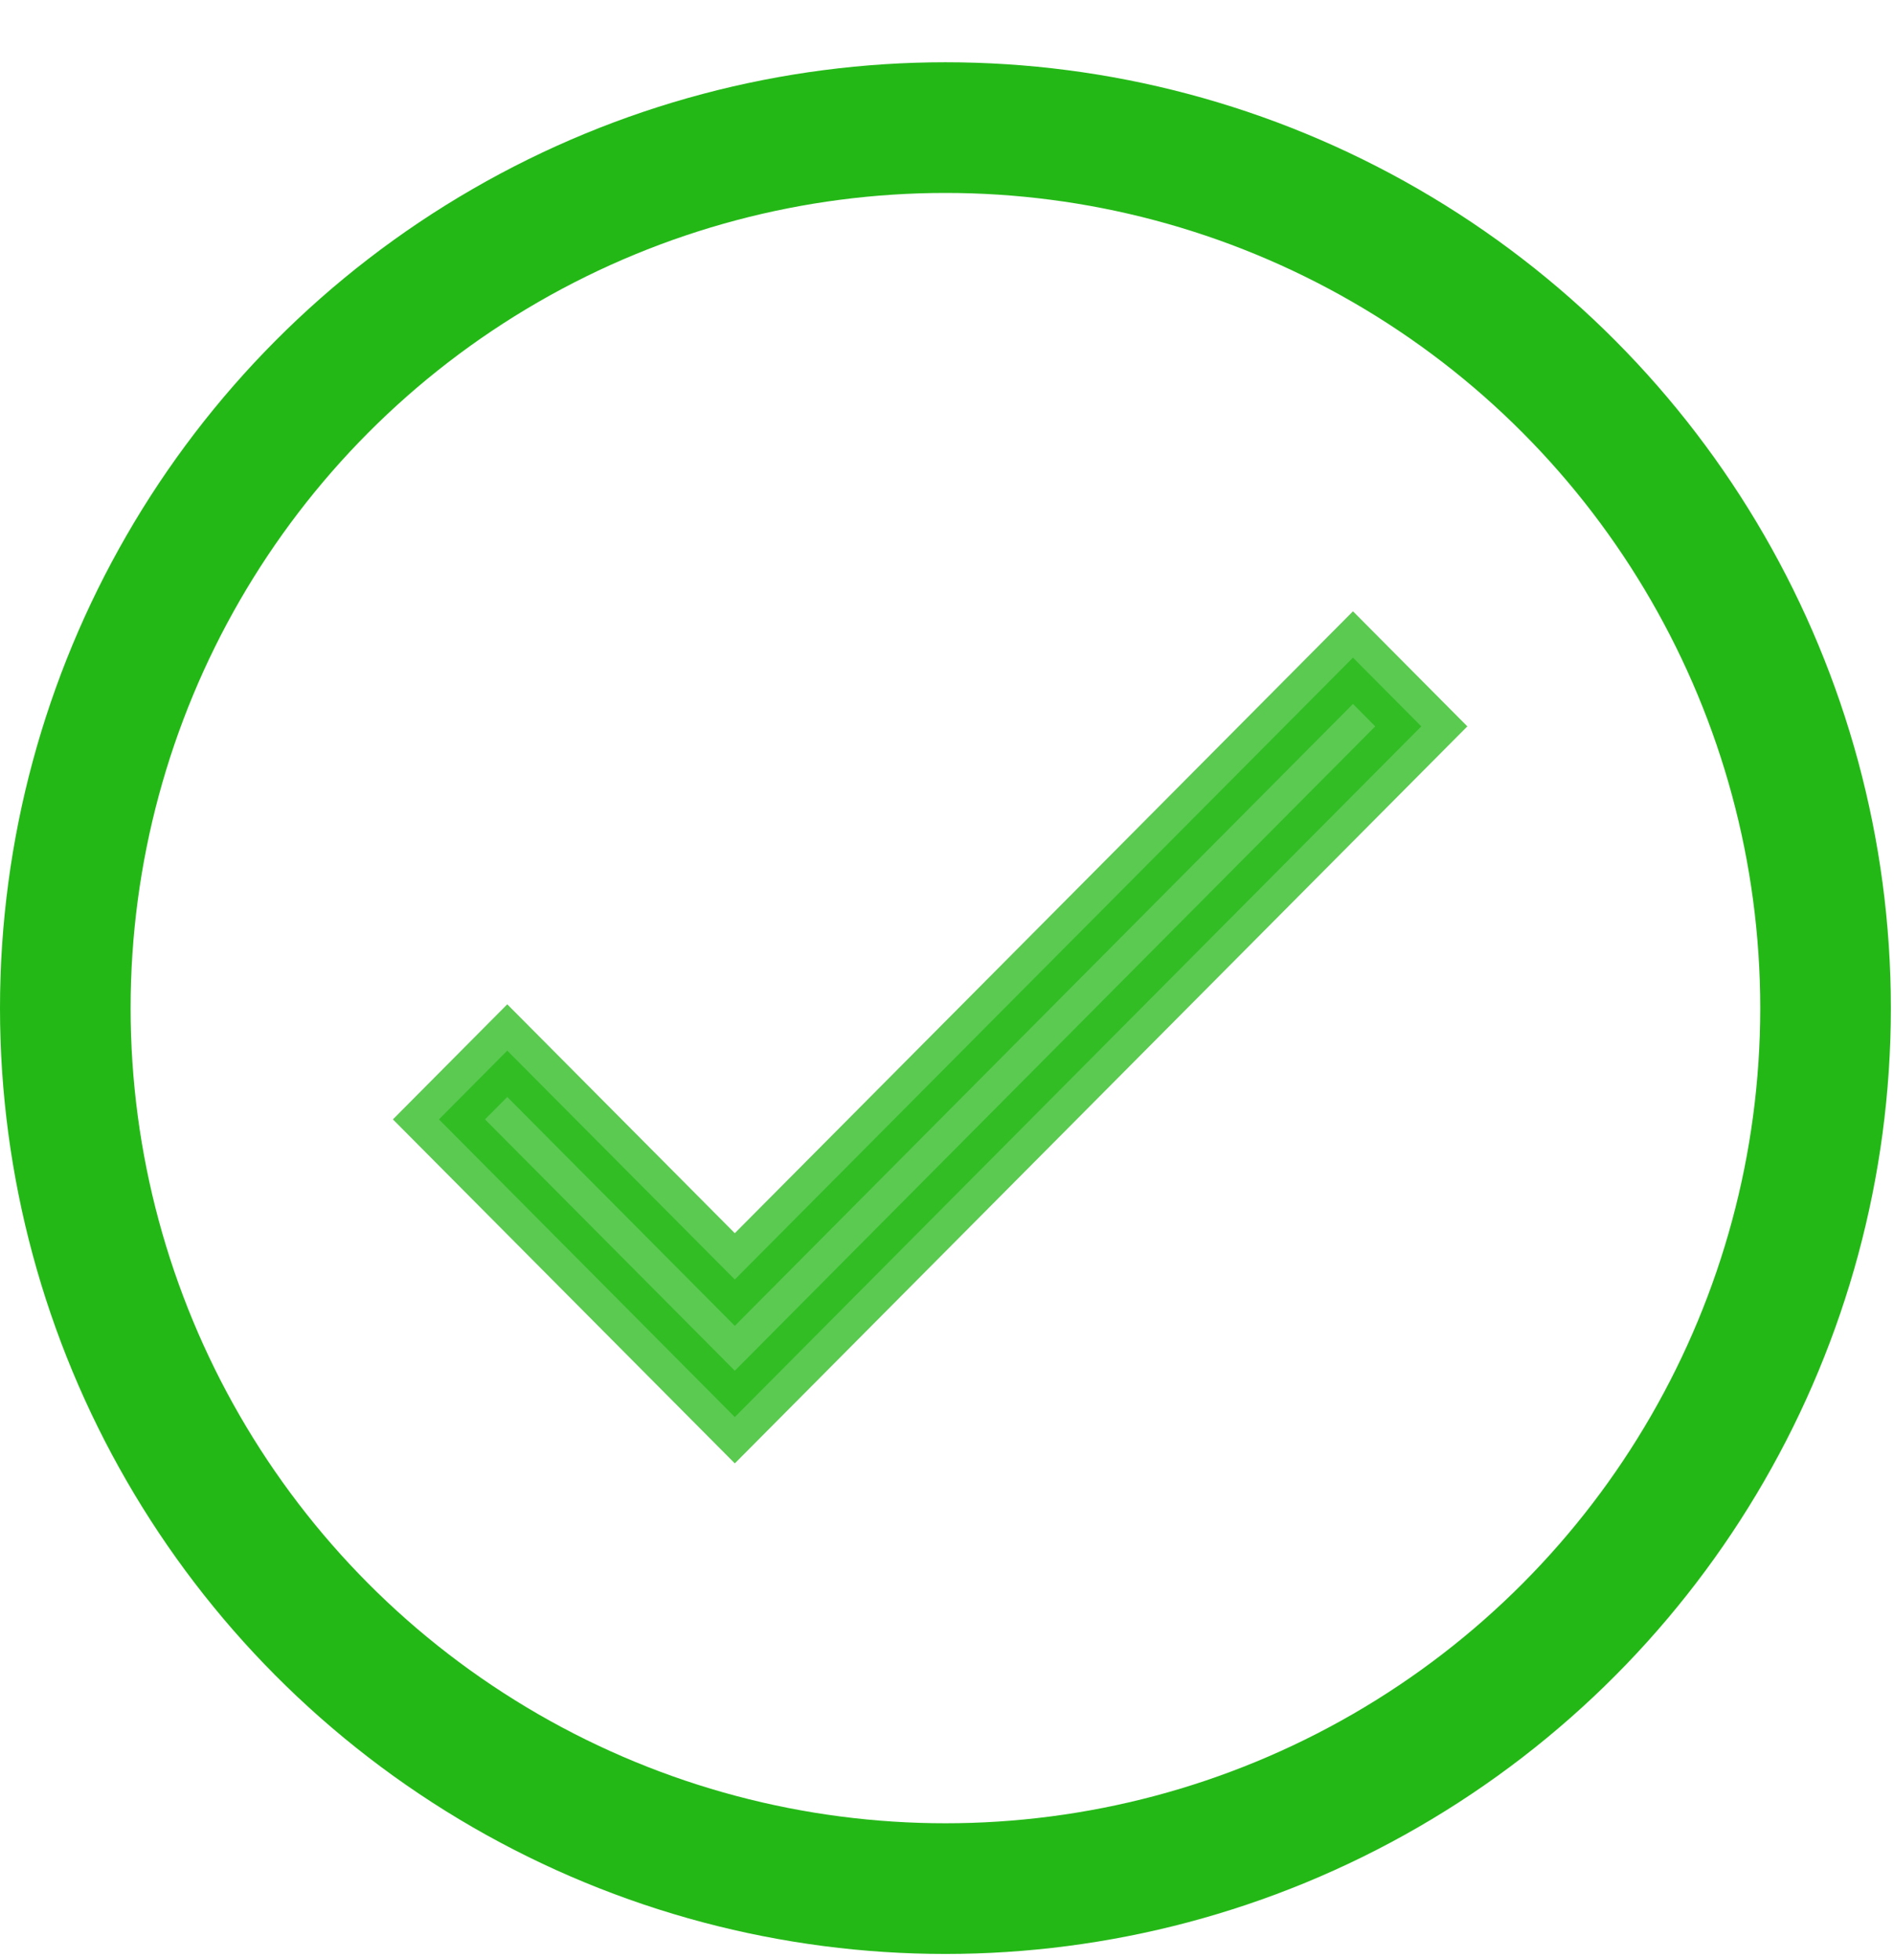
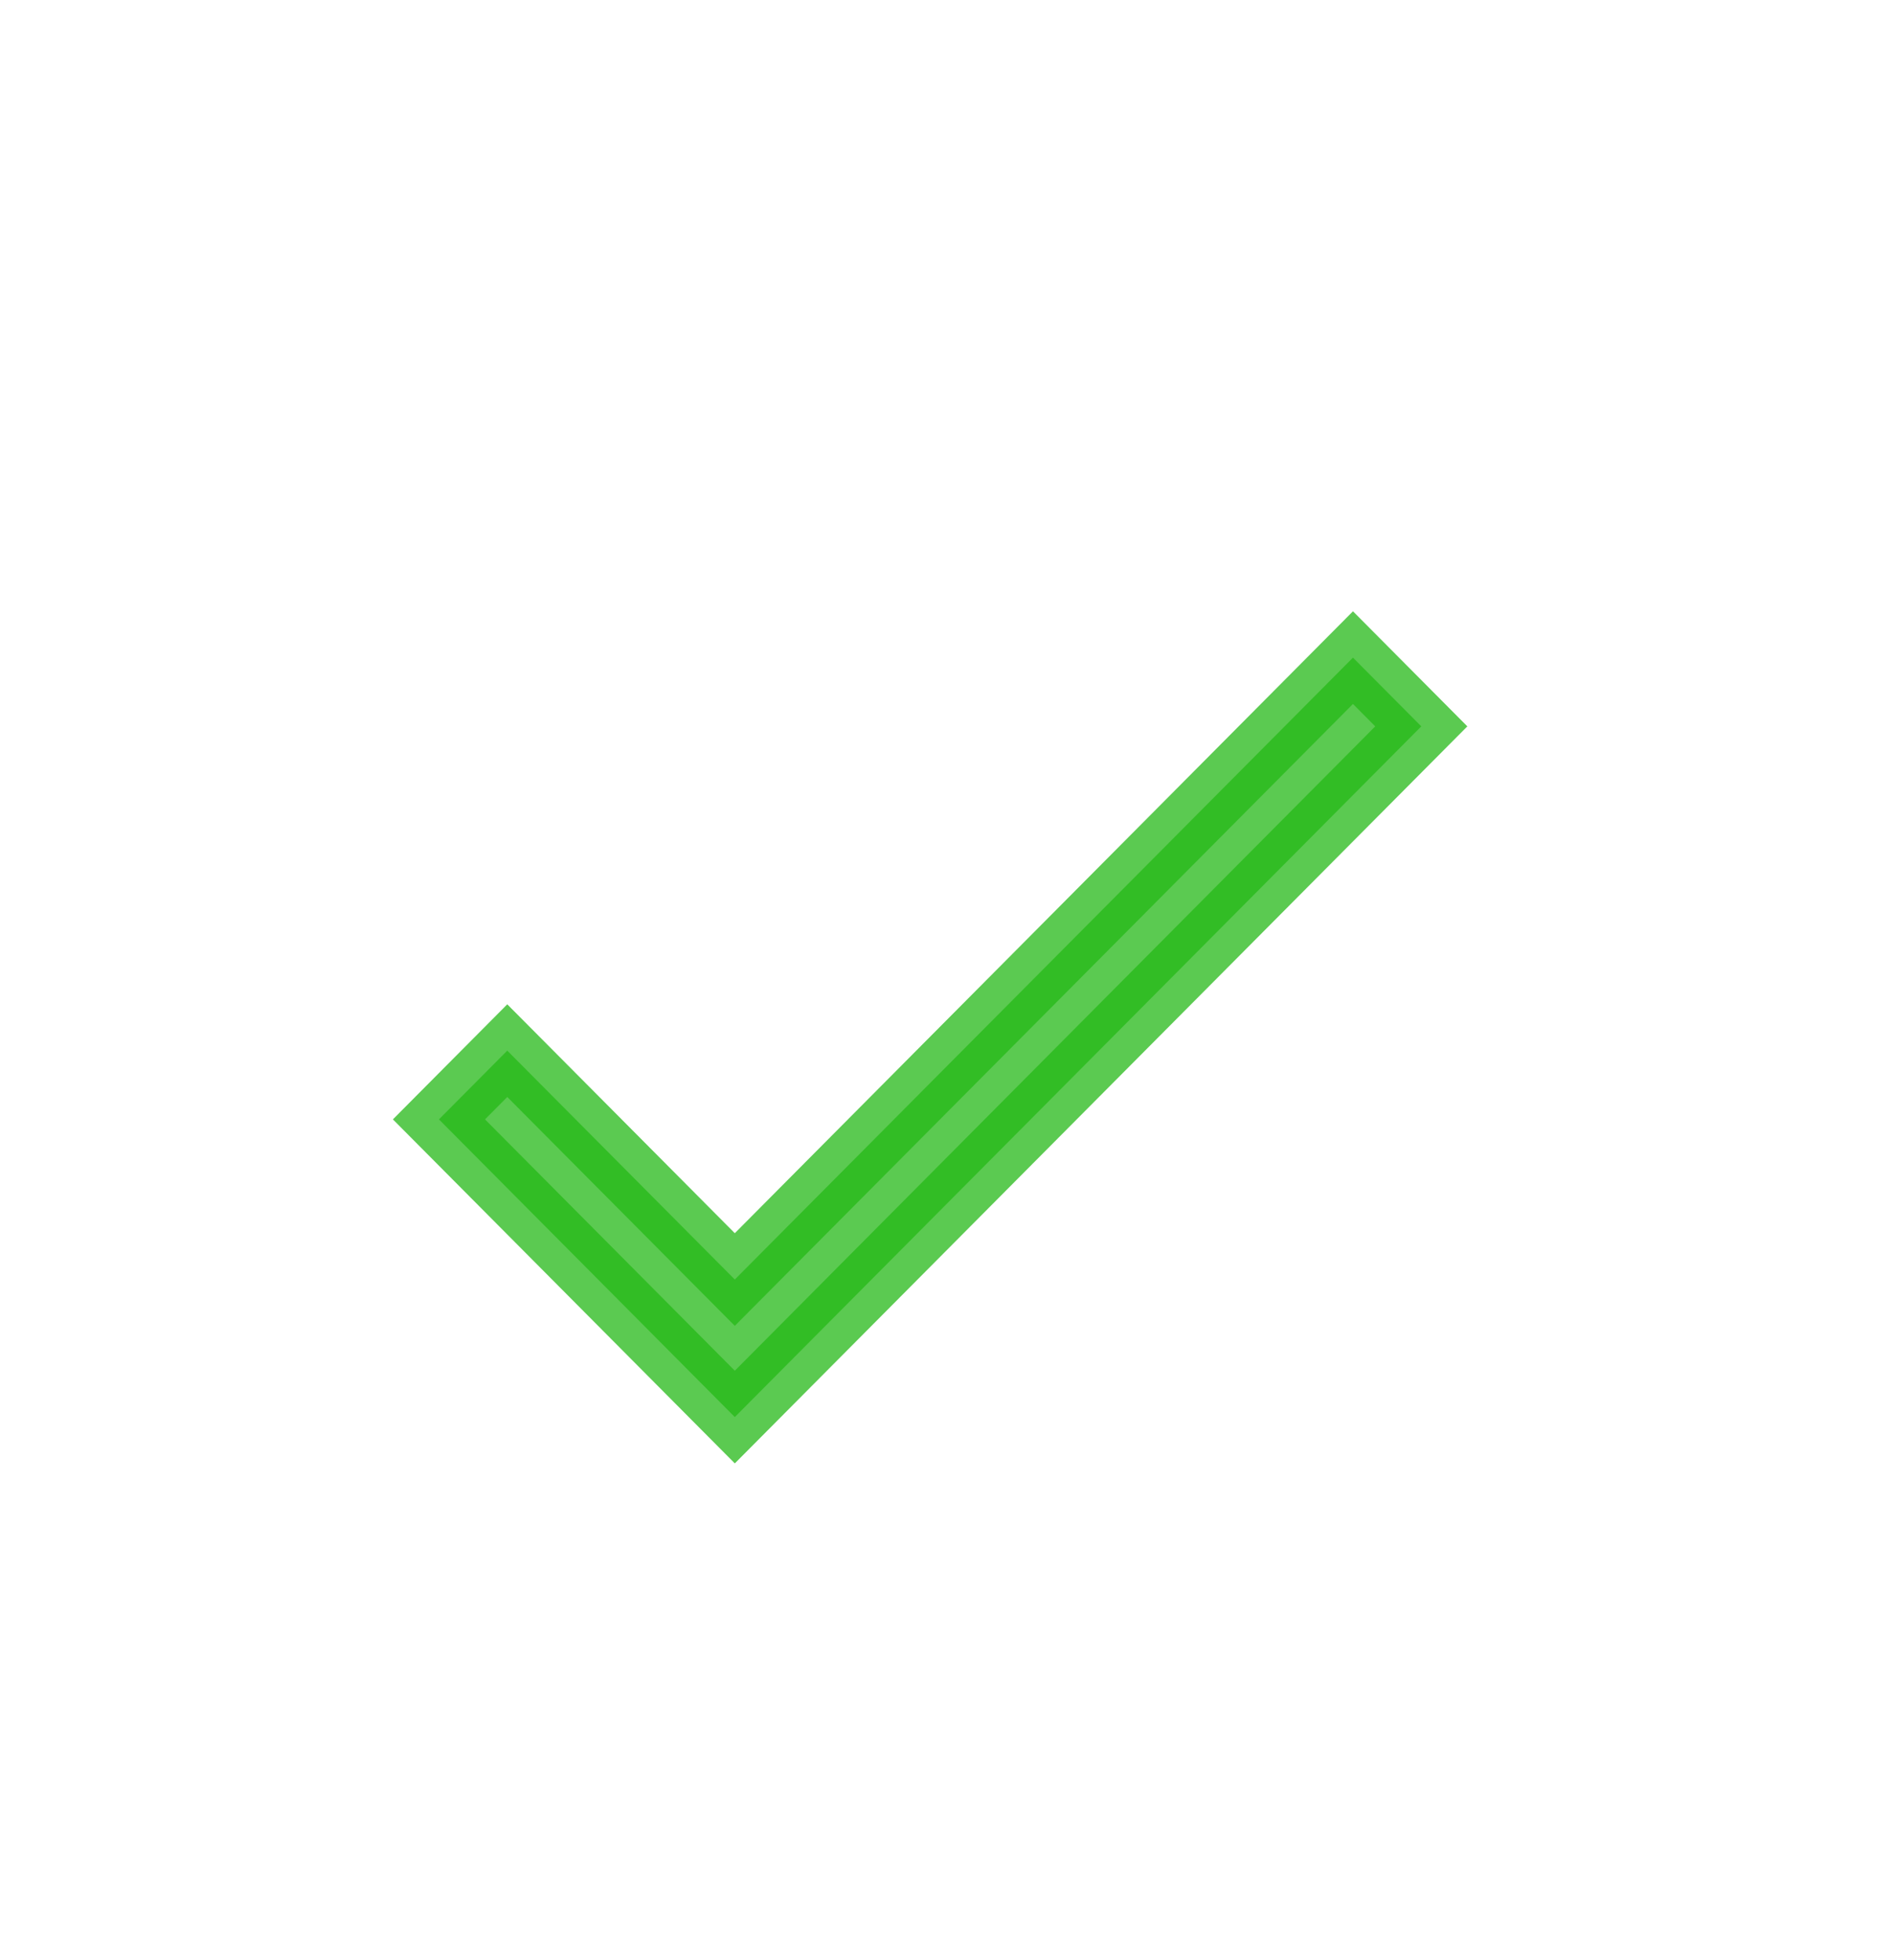
<svg xmlns="http://www.w3.org/2000/svg" width="29" height="30" viewBox="0 0 29 30" fill="none">
-   <circle cx="14.476" cy="15.429" r="13.476" stroke="#24B817" stroke-width="2" />
  <path opacity="0.75" fill-rule="evenodd" clip-rule="evenodd" d="M21.762 11.117L11.251 21.688L6.721 17.132L7.767 16.08L11.251 19.583L20.716 10.065L21.762 11.117Z" fill="#24B817" stroke="#24B817" />
</svg>